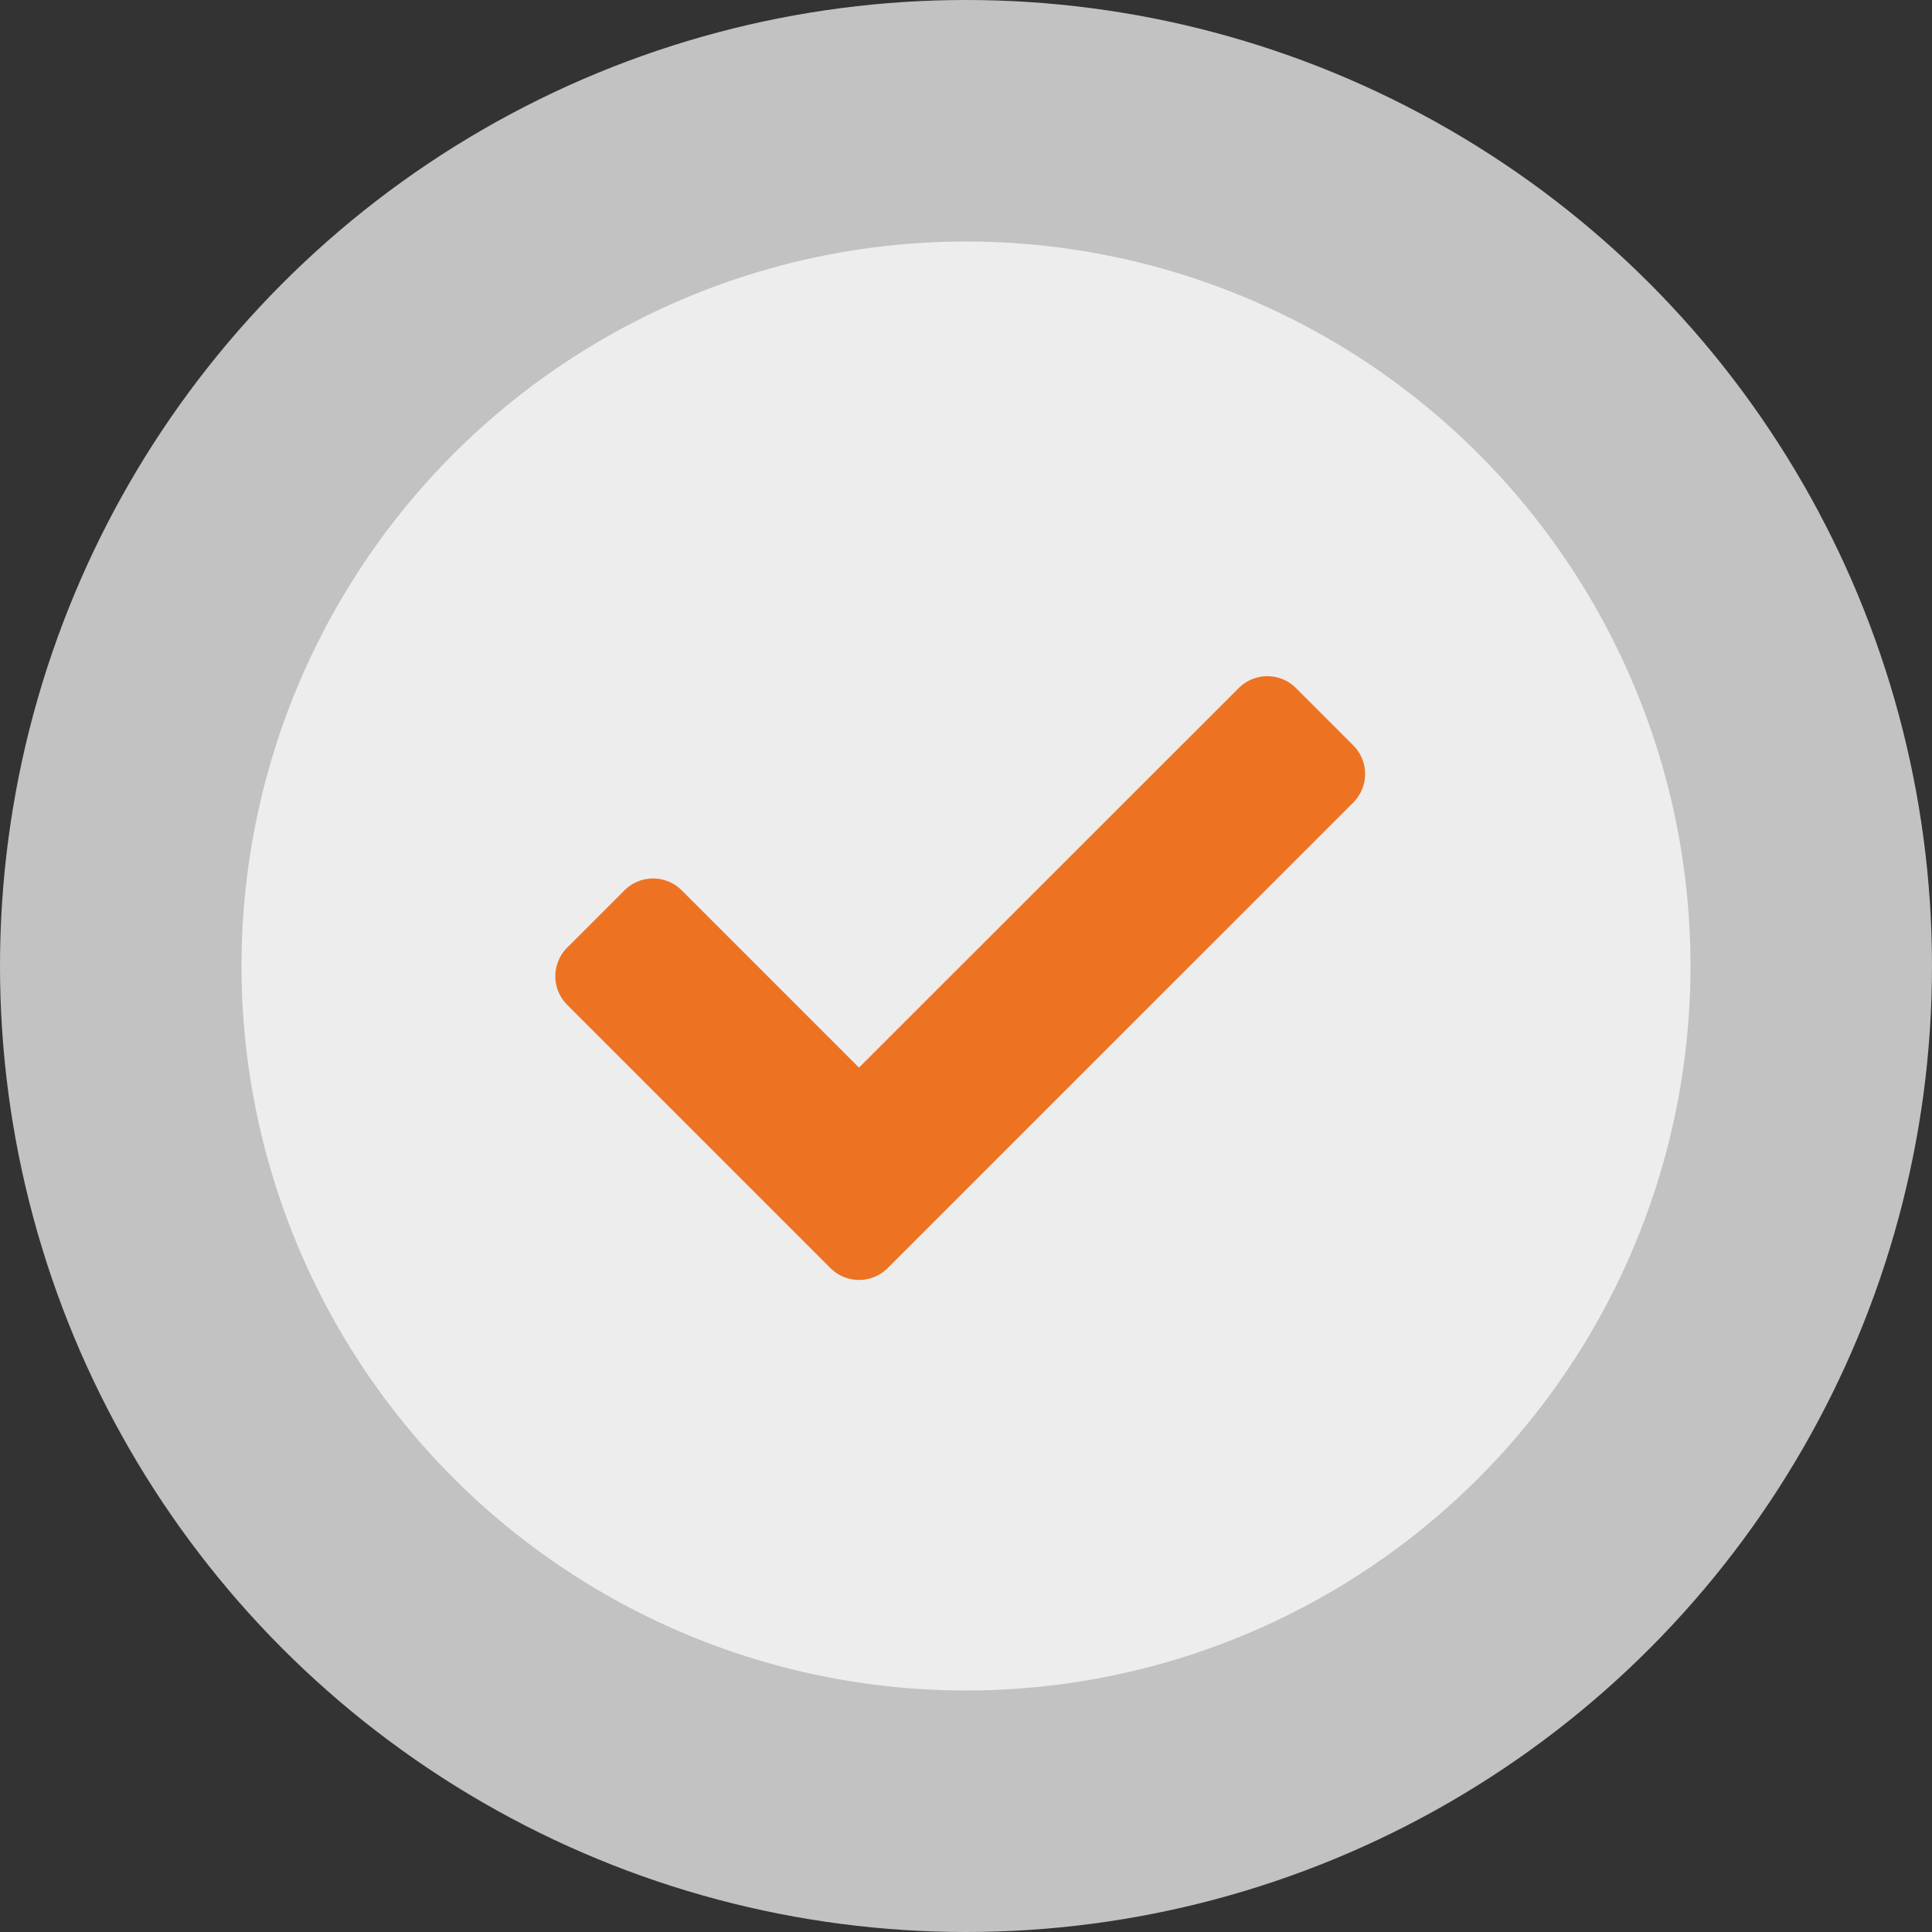
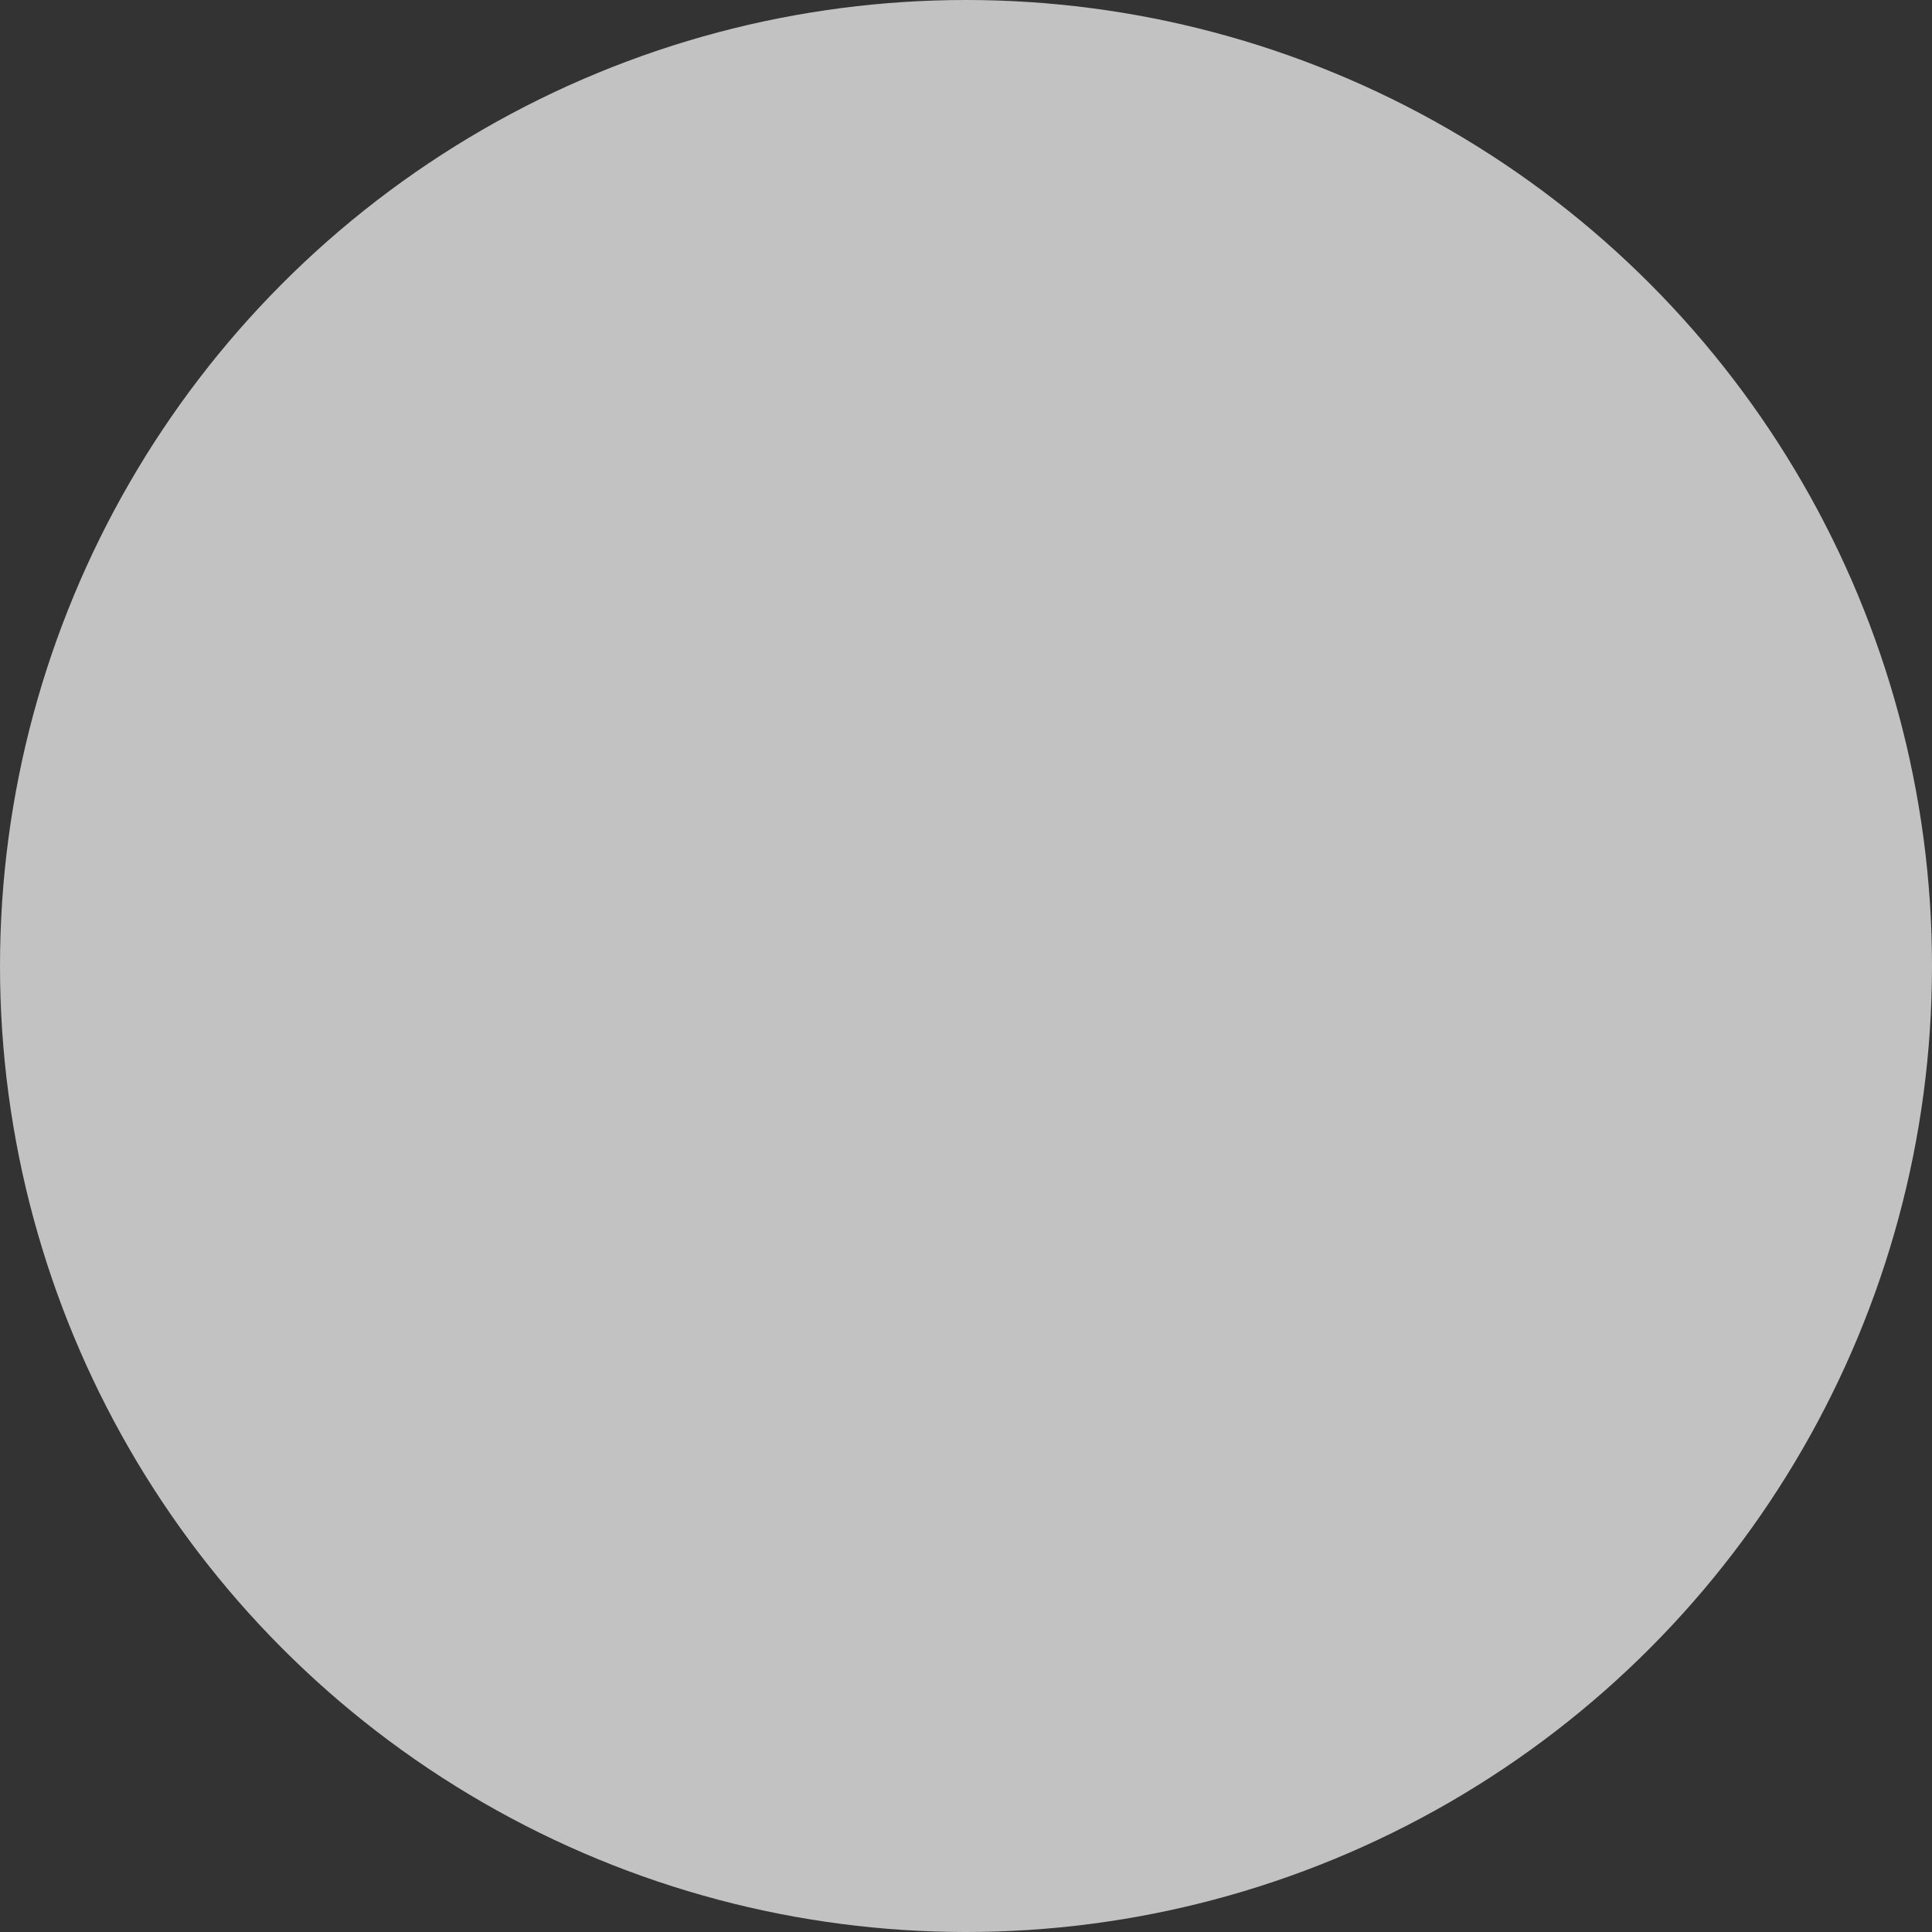
<svg xmlns="http://www.w3.org/2000/svg" width="80" height="80">
  <rect width="100%" height="100%" fill="#333333" stroke="none" />
  <defs>
    <style>
            .cls-1{fill:rgba(255,255,255,.7)}
        </style>
  </defs>
  <g id="Group_831" data-name="Group 831" transform="translate(-1088 -385)">
    <circle id="Ellipse_37" data-name="Ellipse 37" class="cls-1" cx="40" cy="40" r="40" transform="translate(1088 385)" />
-     <circle id="Ellipse_36" data-name="Ellipse 36" class="cls-1" cx="30" cy="30" r="30" transform="translate(1098 395)" />
    <g id="Icon_Check" data-name="Icon Check" transform="translate(1111 413)">
-       <path id="Icon_awesome-check" data-name="Icon awesome-check" d="m11.387 29.086-10.9-10.9a1.676 1.676 0 0 1 0-2.371l2.371-2.371a1.676 1.676 0 0 1 2.371 0l7.34 7.34L28.293 5.068a1.676 1.676 0 0 1 2.371 0l2.371 2.371a1.676 1.676 0 0 1 0 2.371L13.757 29.086a1.676 1.676 0 0 1-2.37 0z" transform="translate(0 -4.577)" style="fill:#ed7323" />
-     </g>
+       </g>
  </g>
</svg>